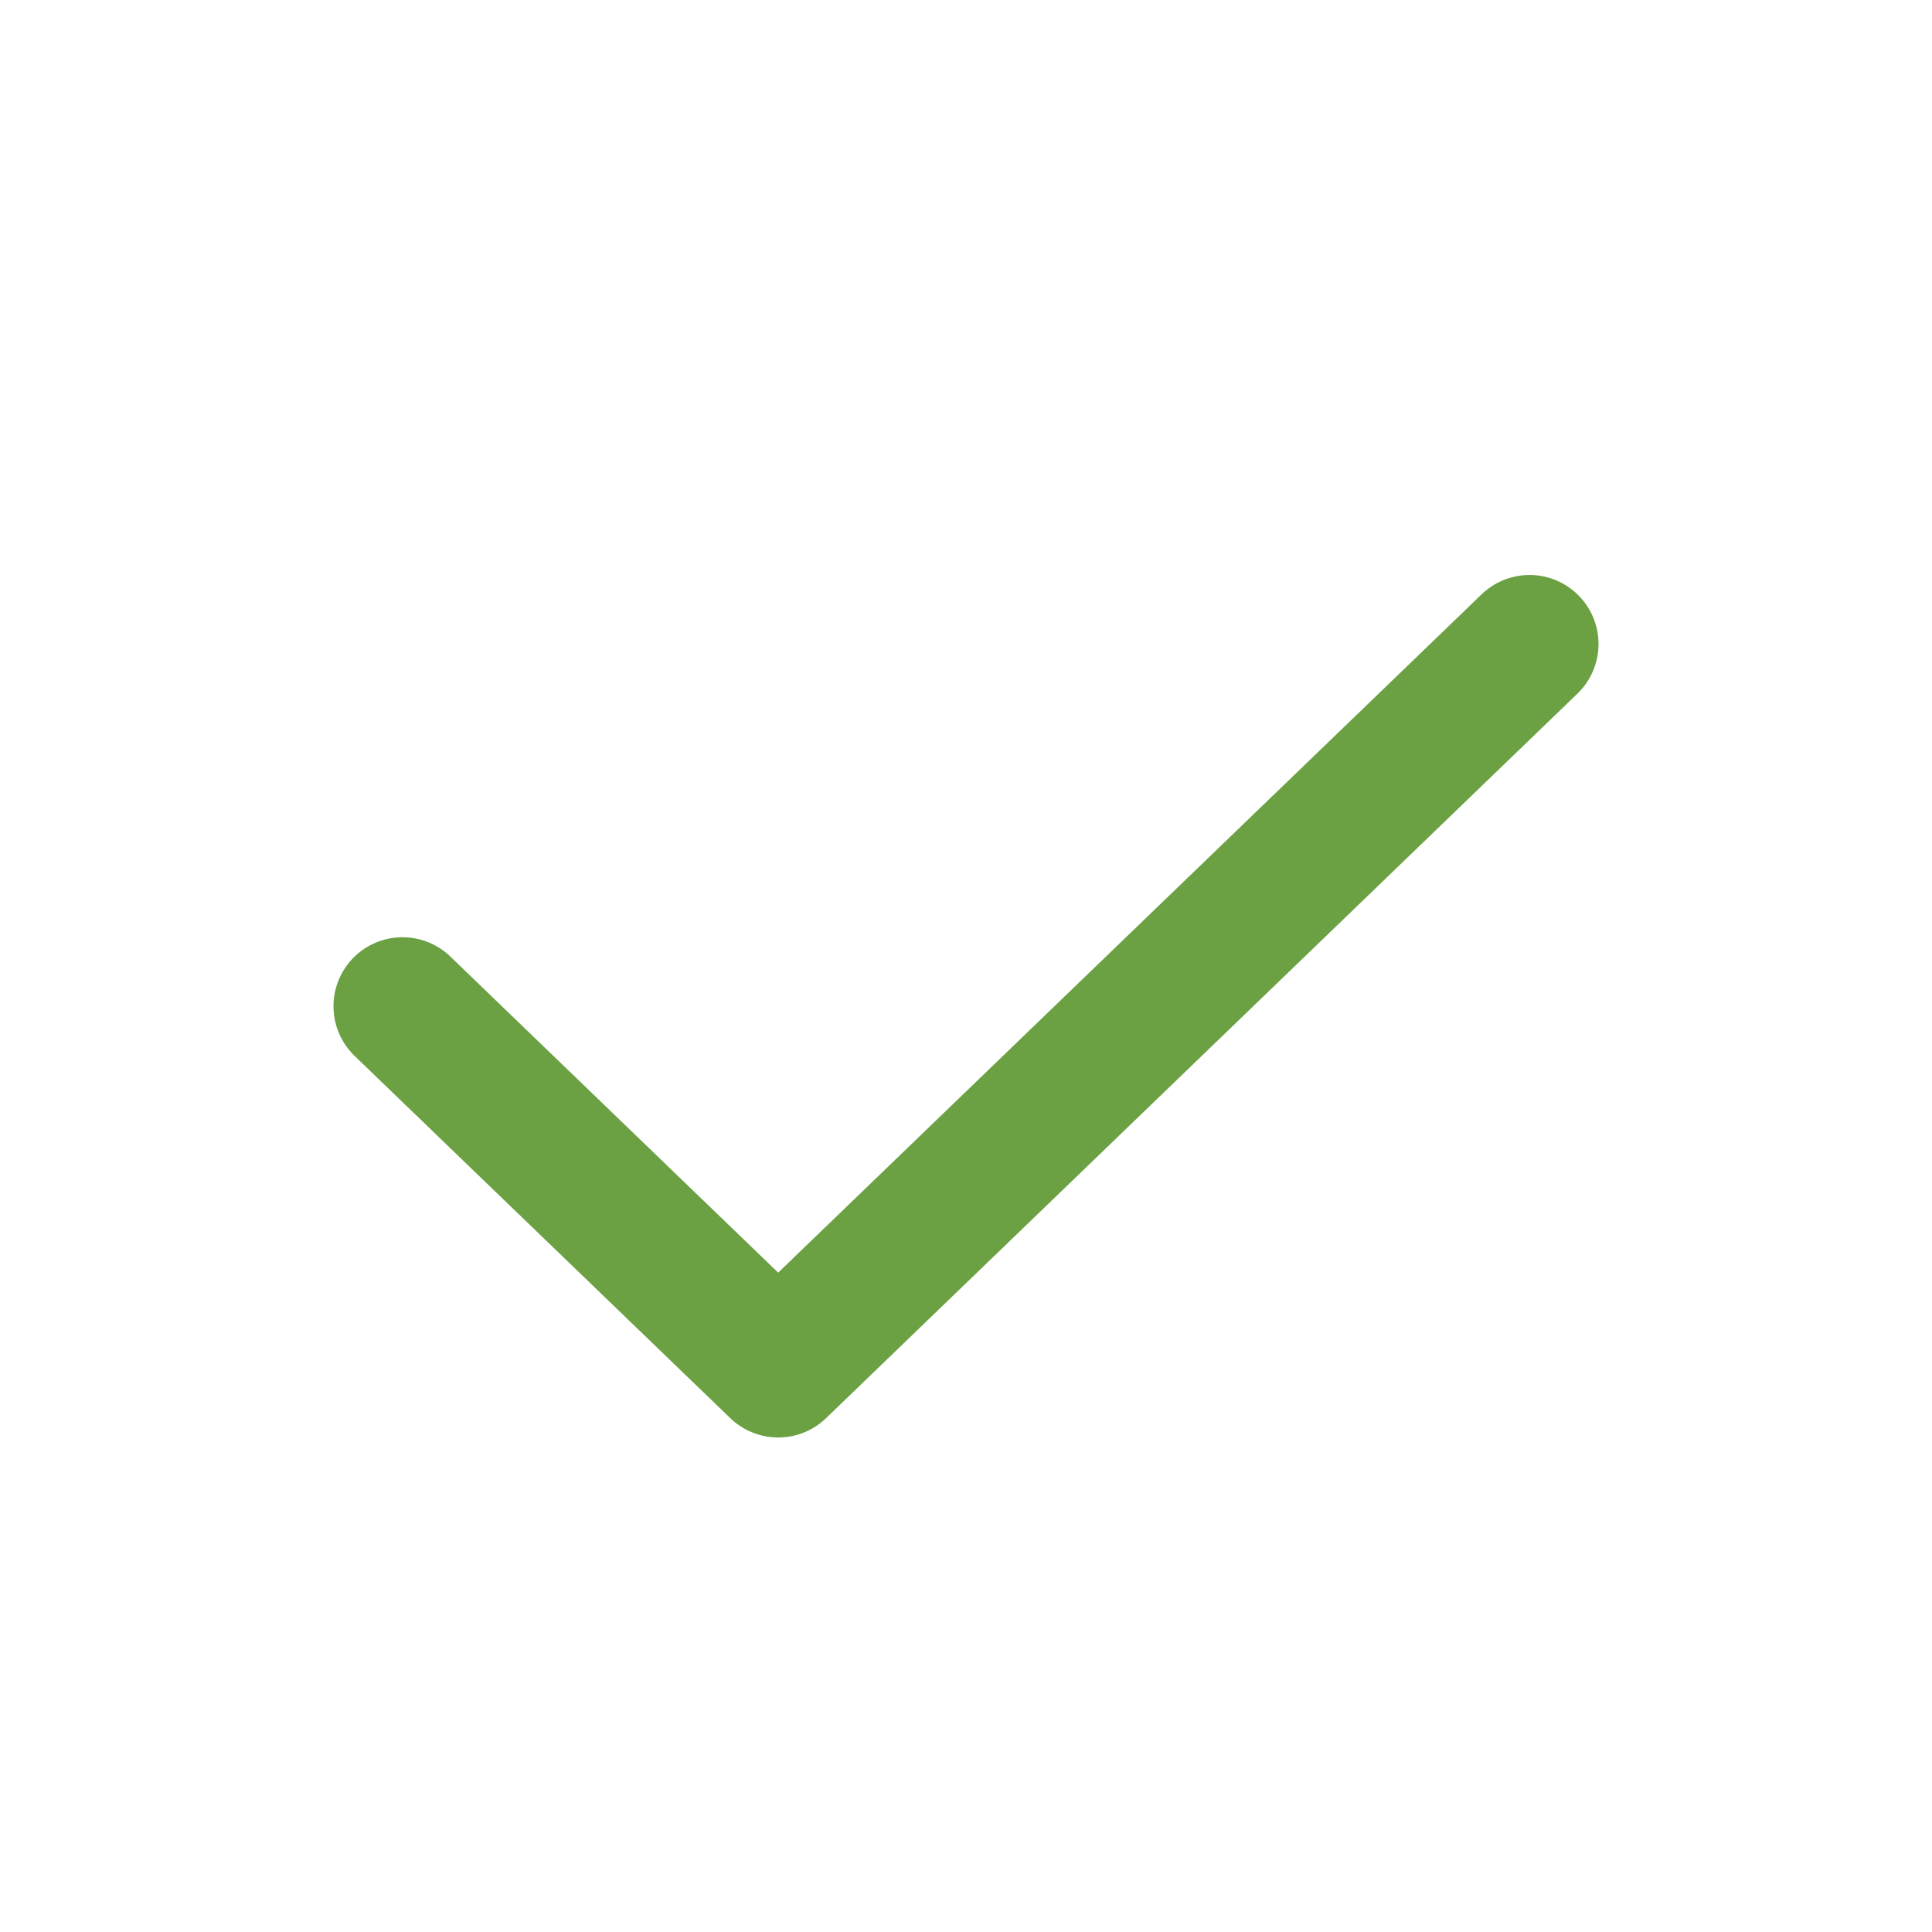
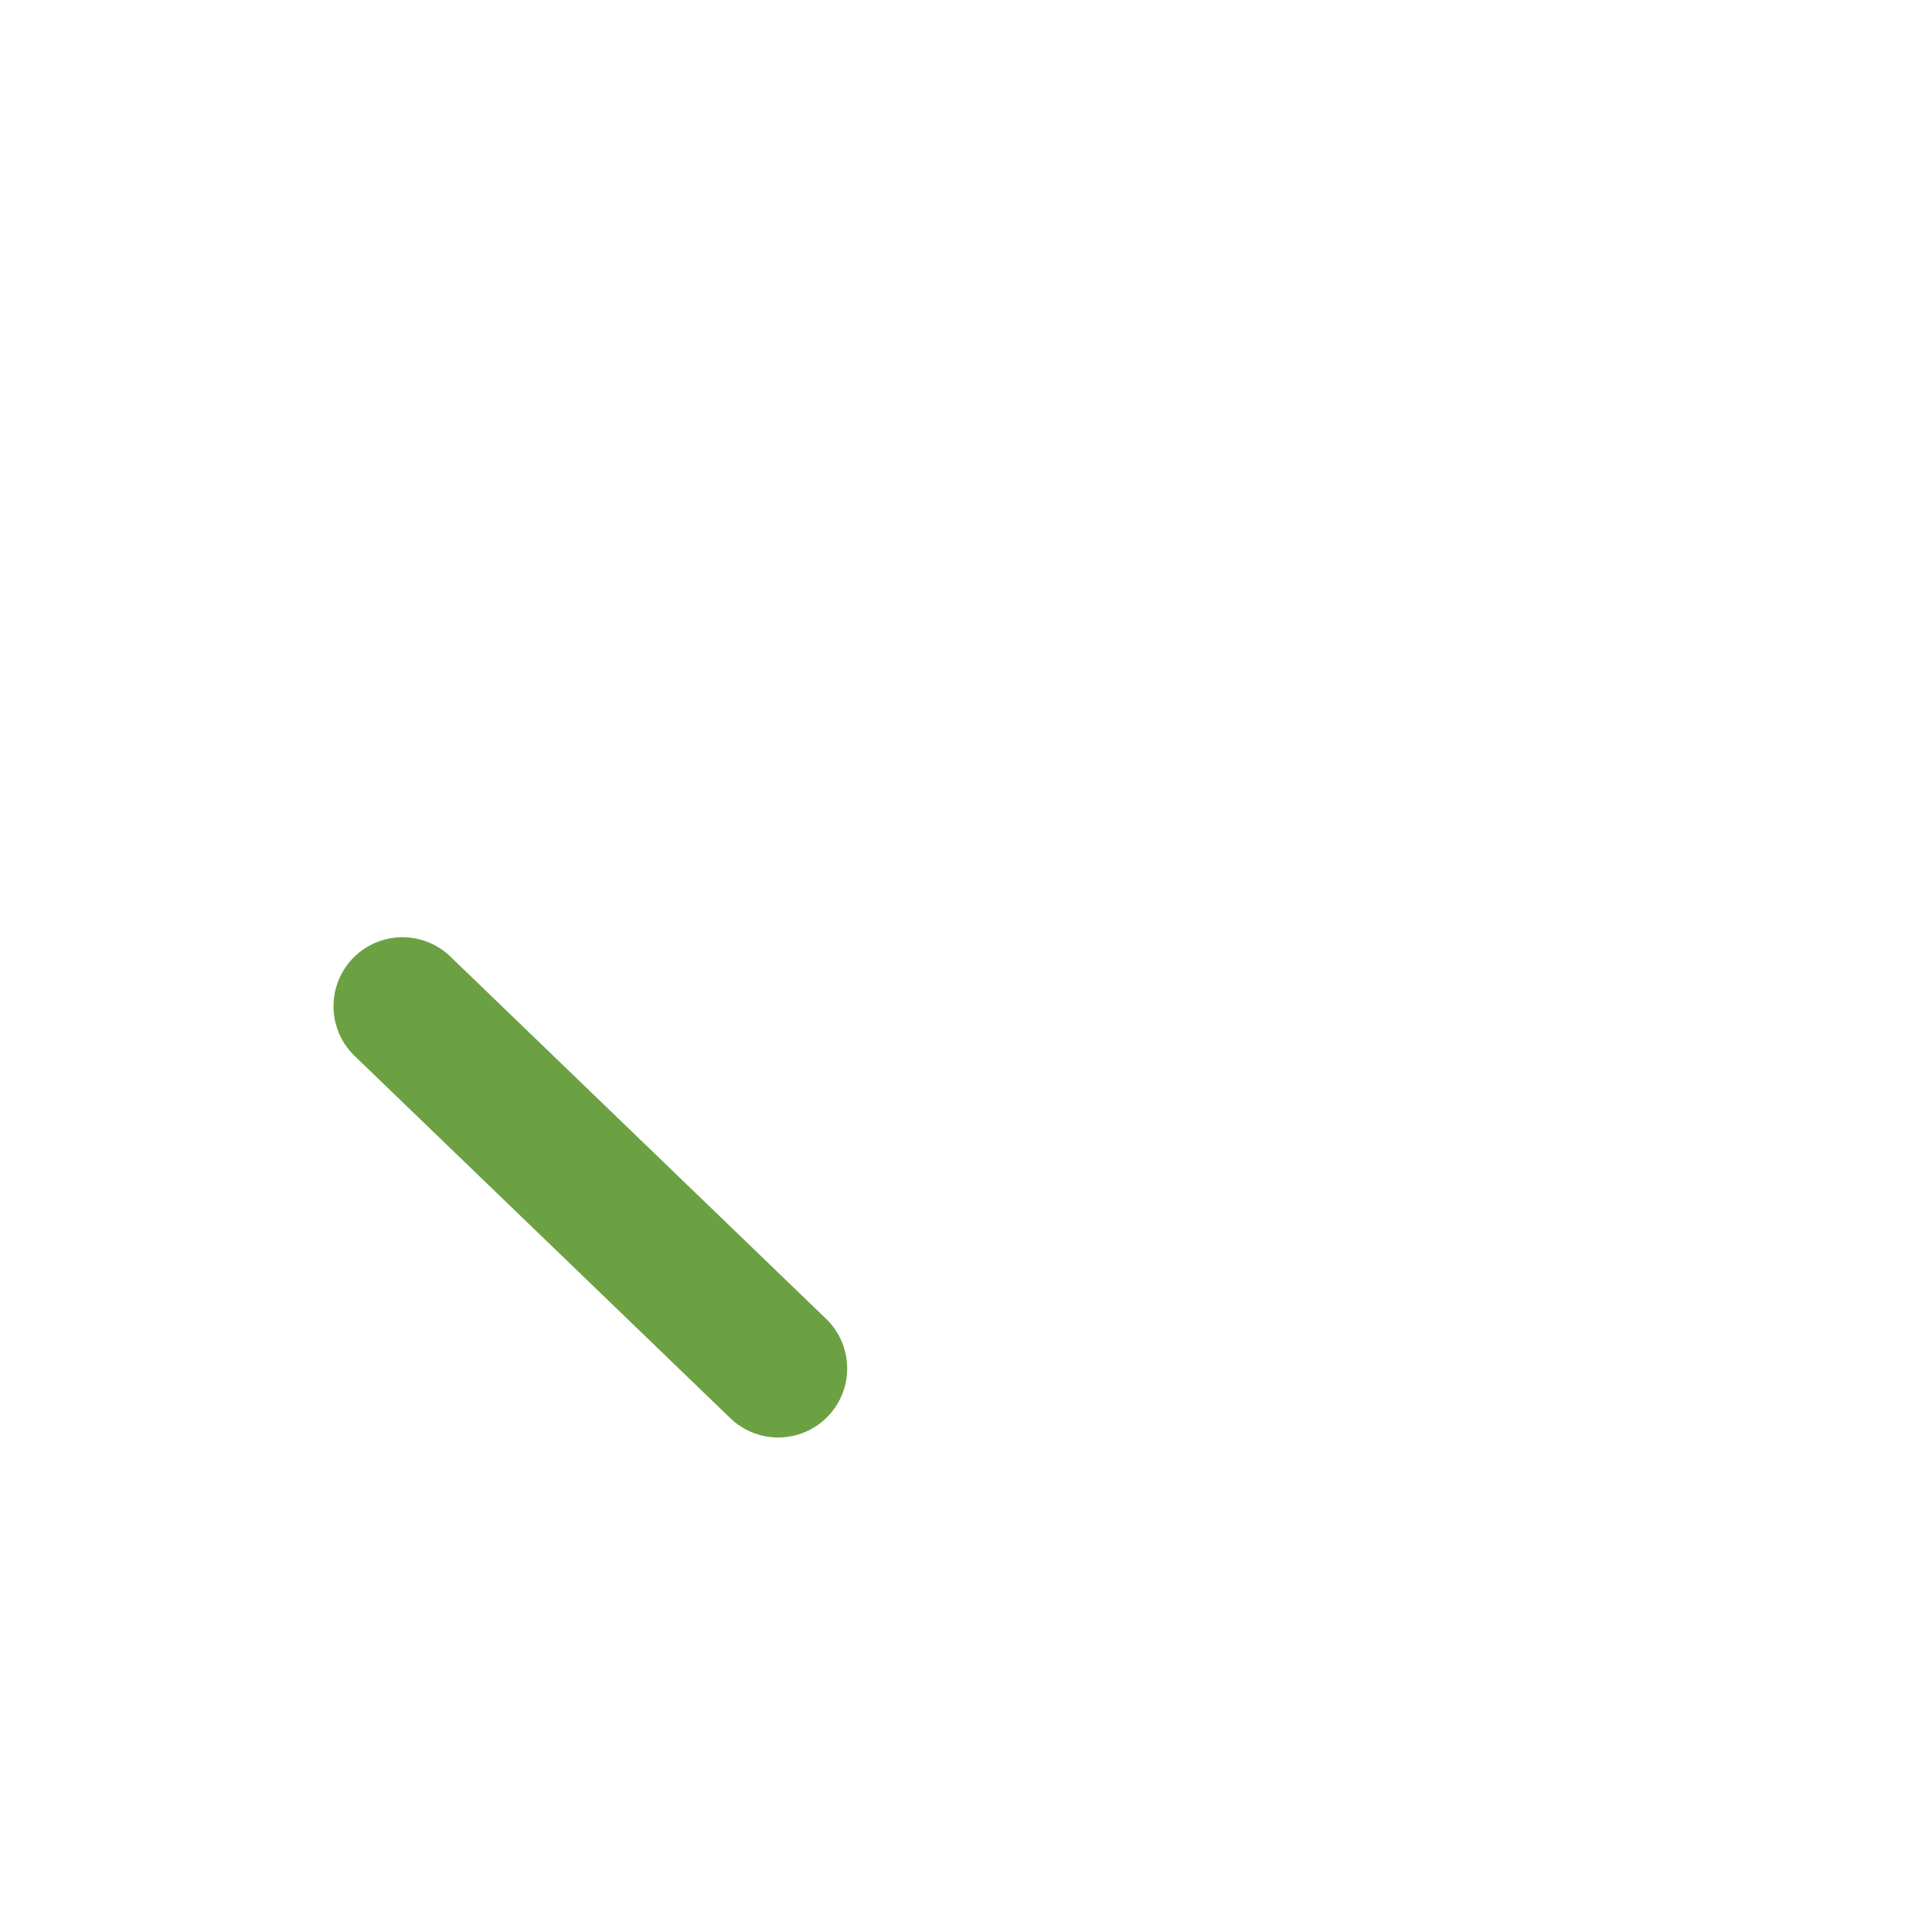
<svg xmlns="http://www.w3.org/2000/svg" width="28" height="28" viewBox="0 0 28 28" fill="none">
-   <path d="M5.833 14.583L11.278 19.833L22.167 9.333" stroke="#6BA143" stroke-width="2" stroke-linecap="round" stroke-linejoin="round" />
+   <path d="M5.833 14.583L11.278 19.833" stroke="#6BA143" stroke-width="2" stroke-linecap="round" stroke-linejoin="round" />
</svg>